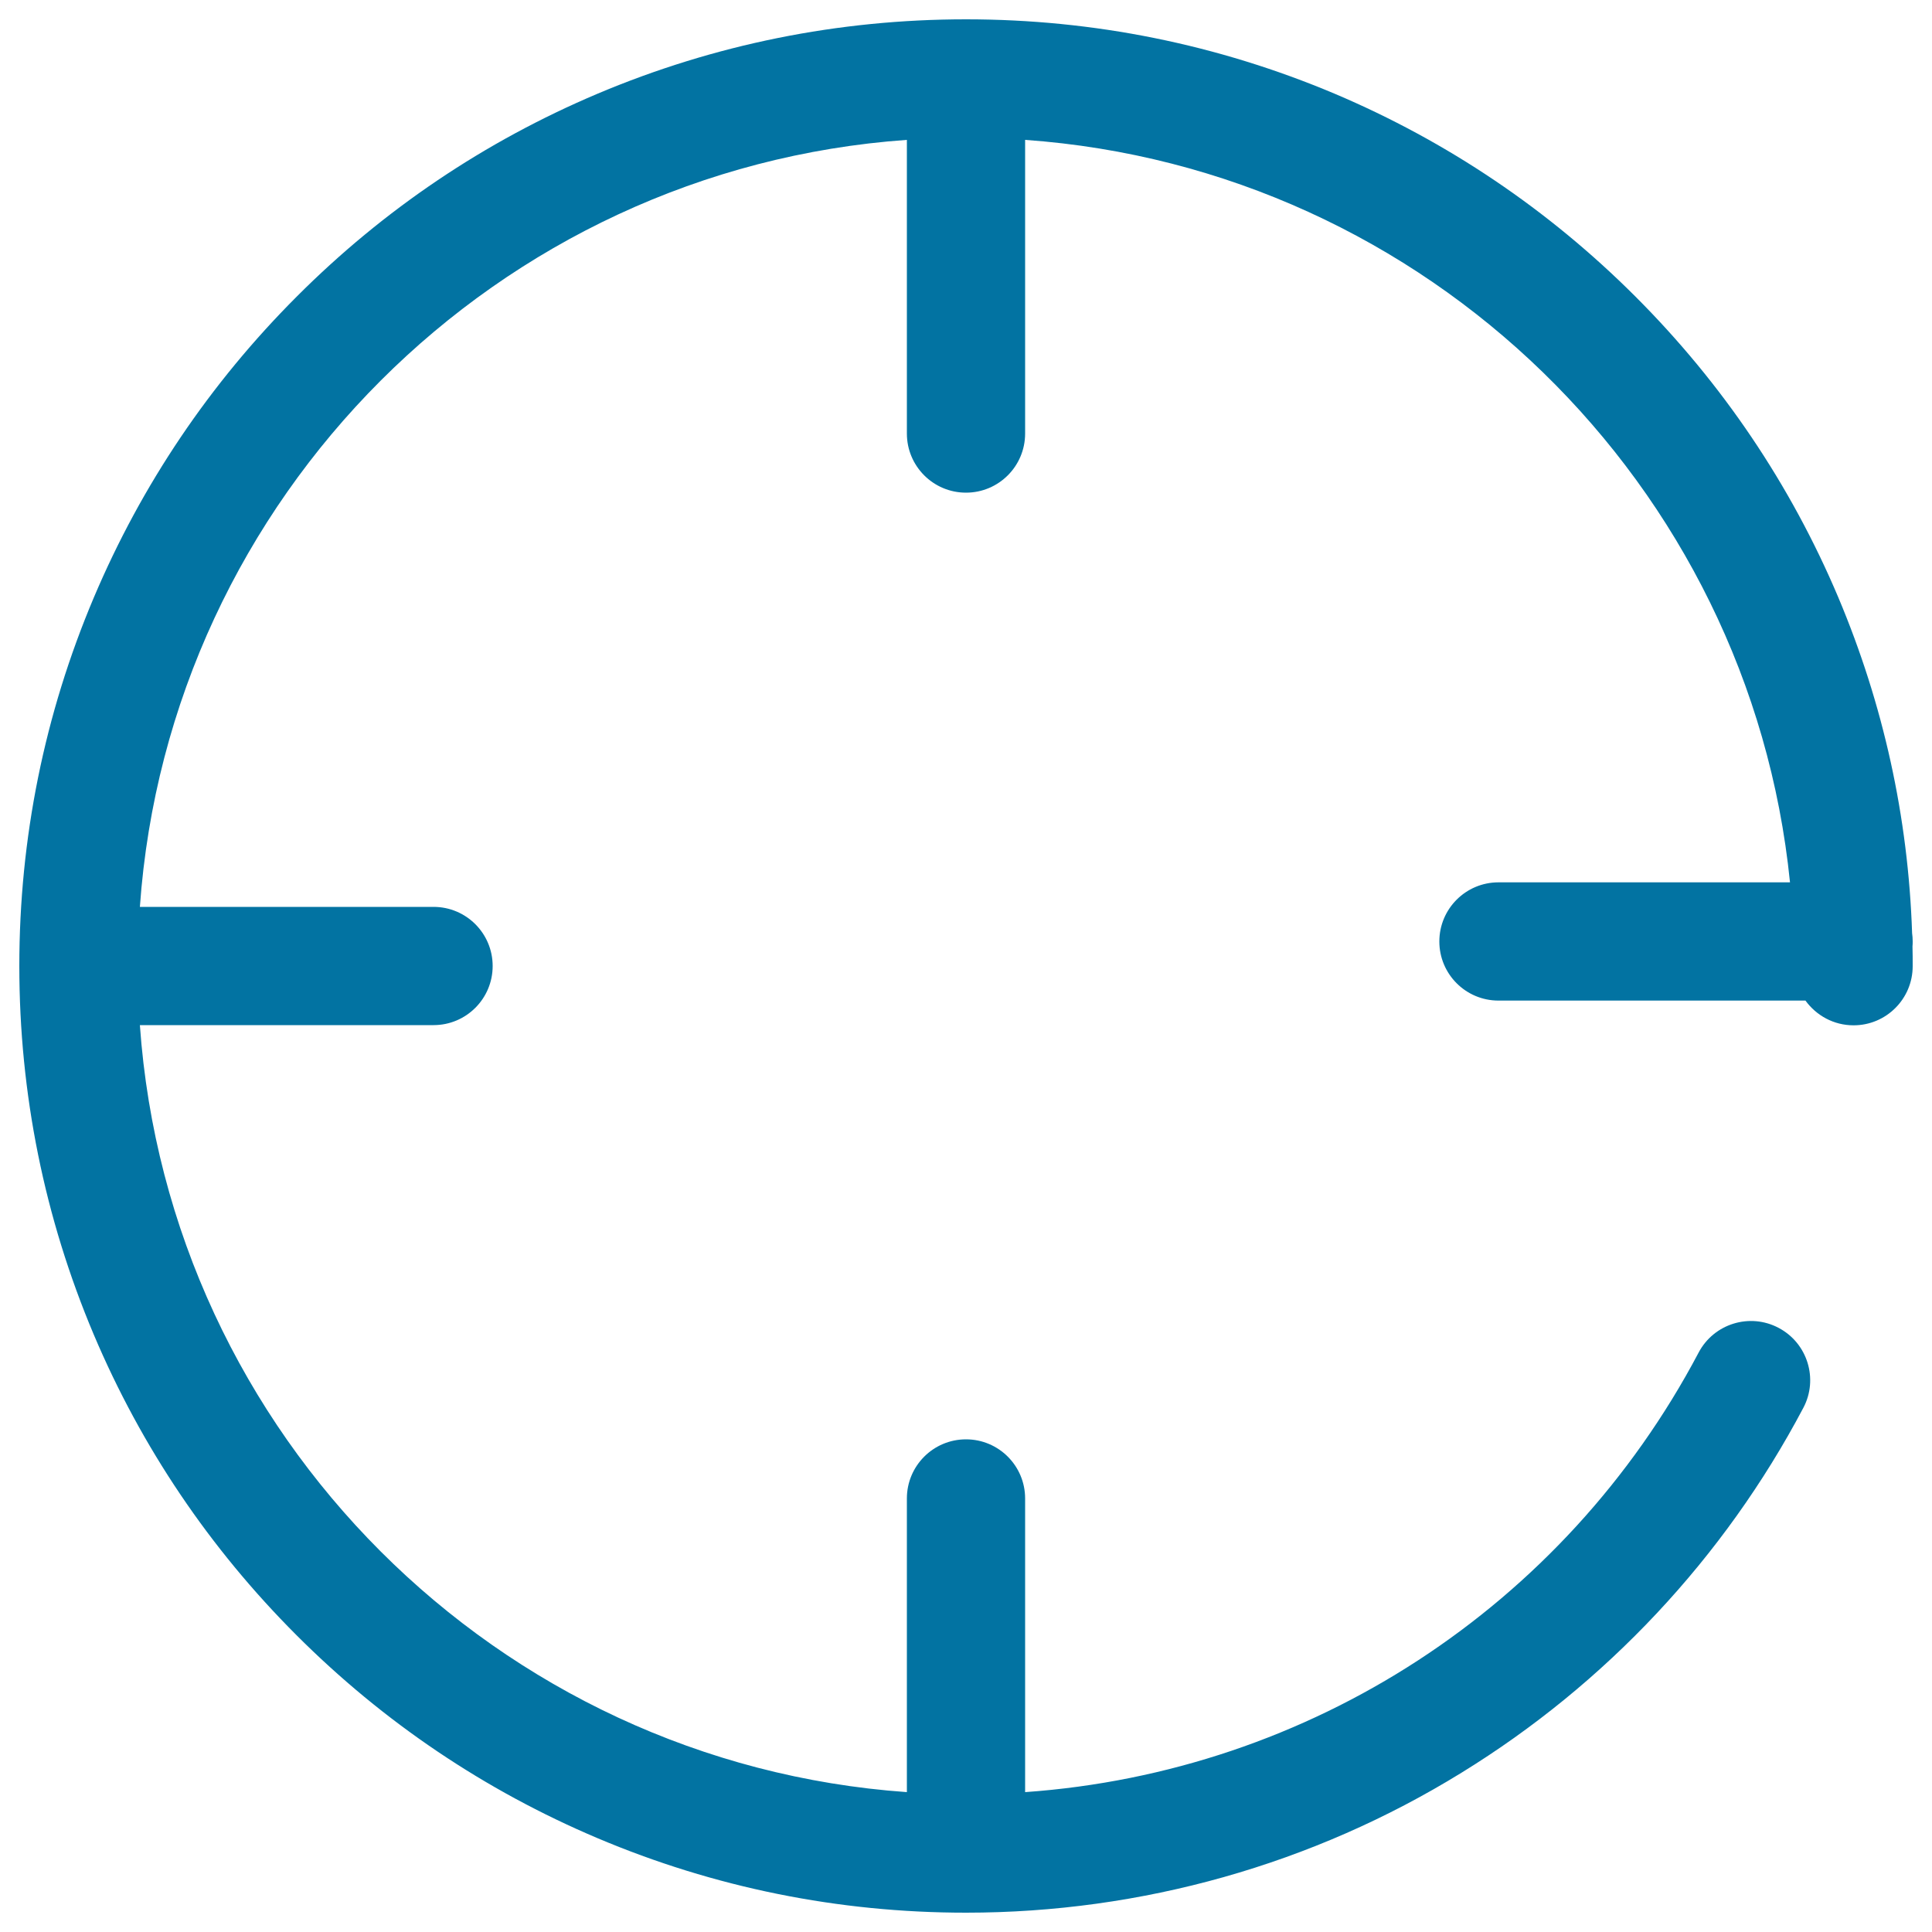
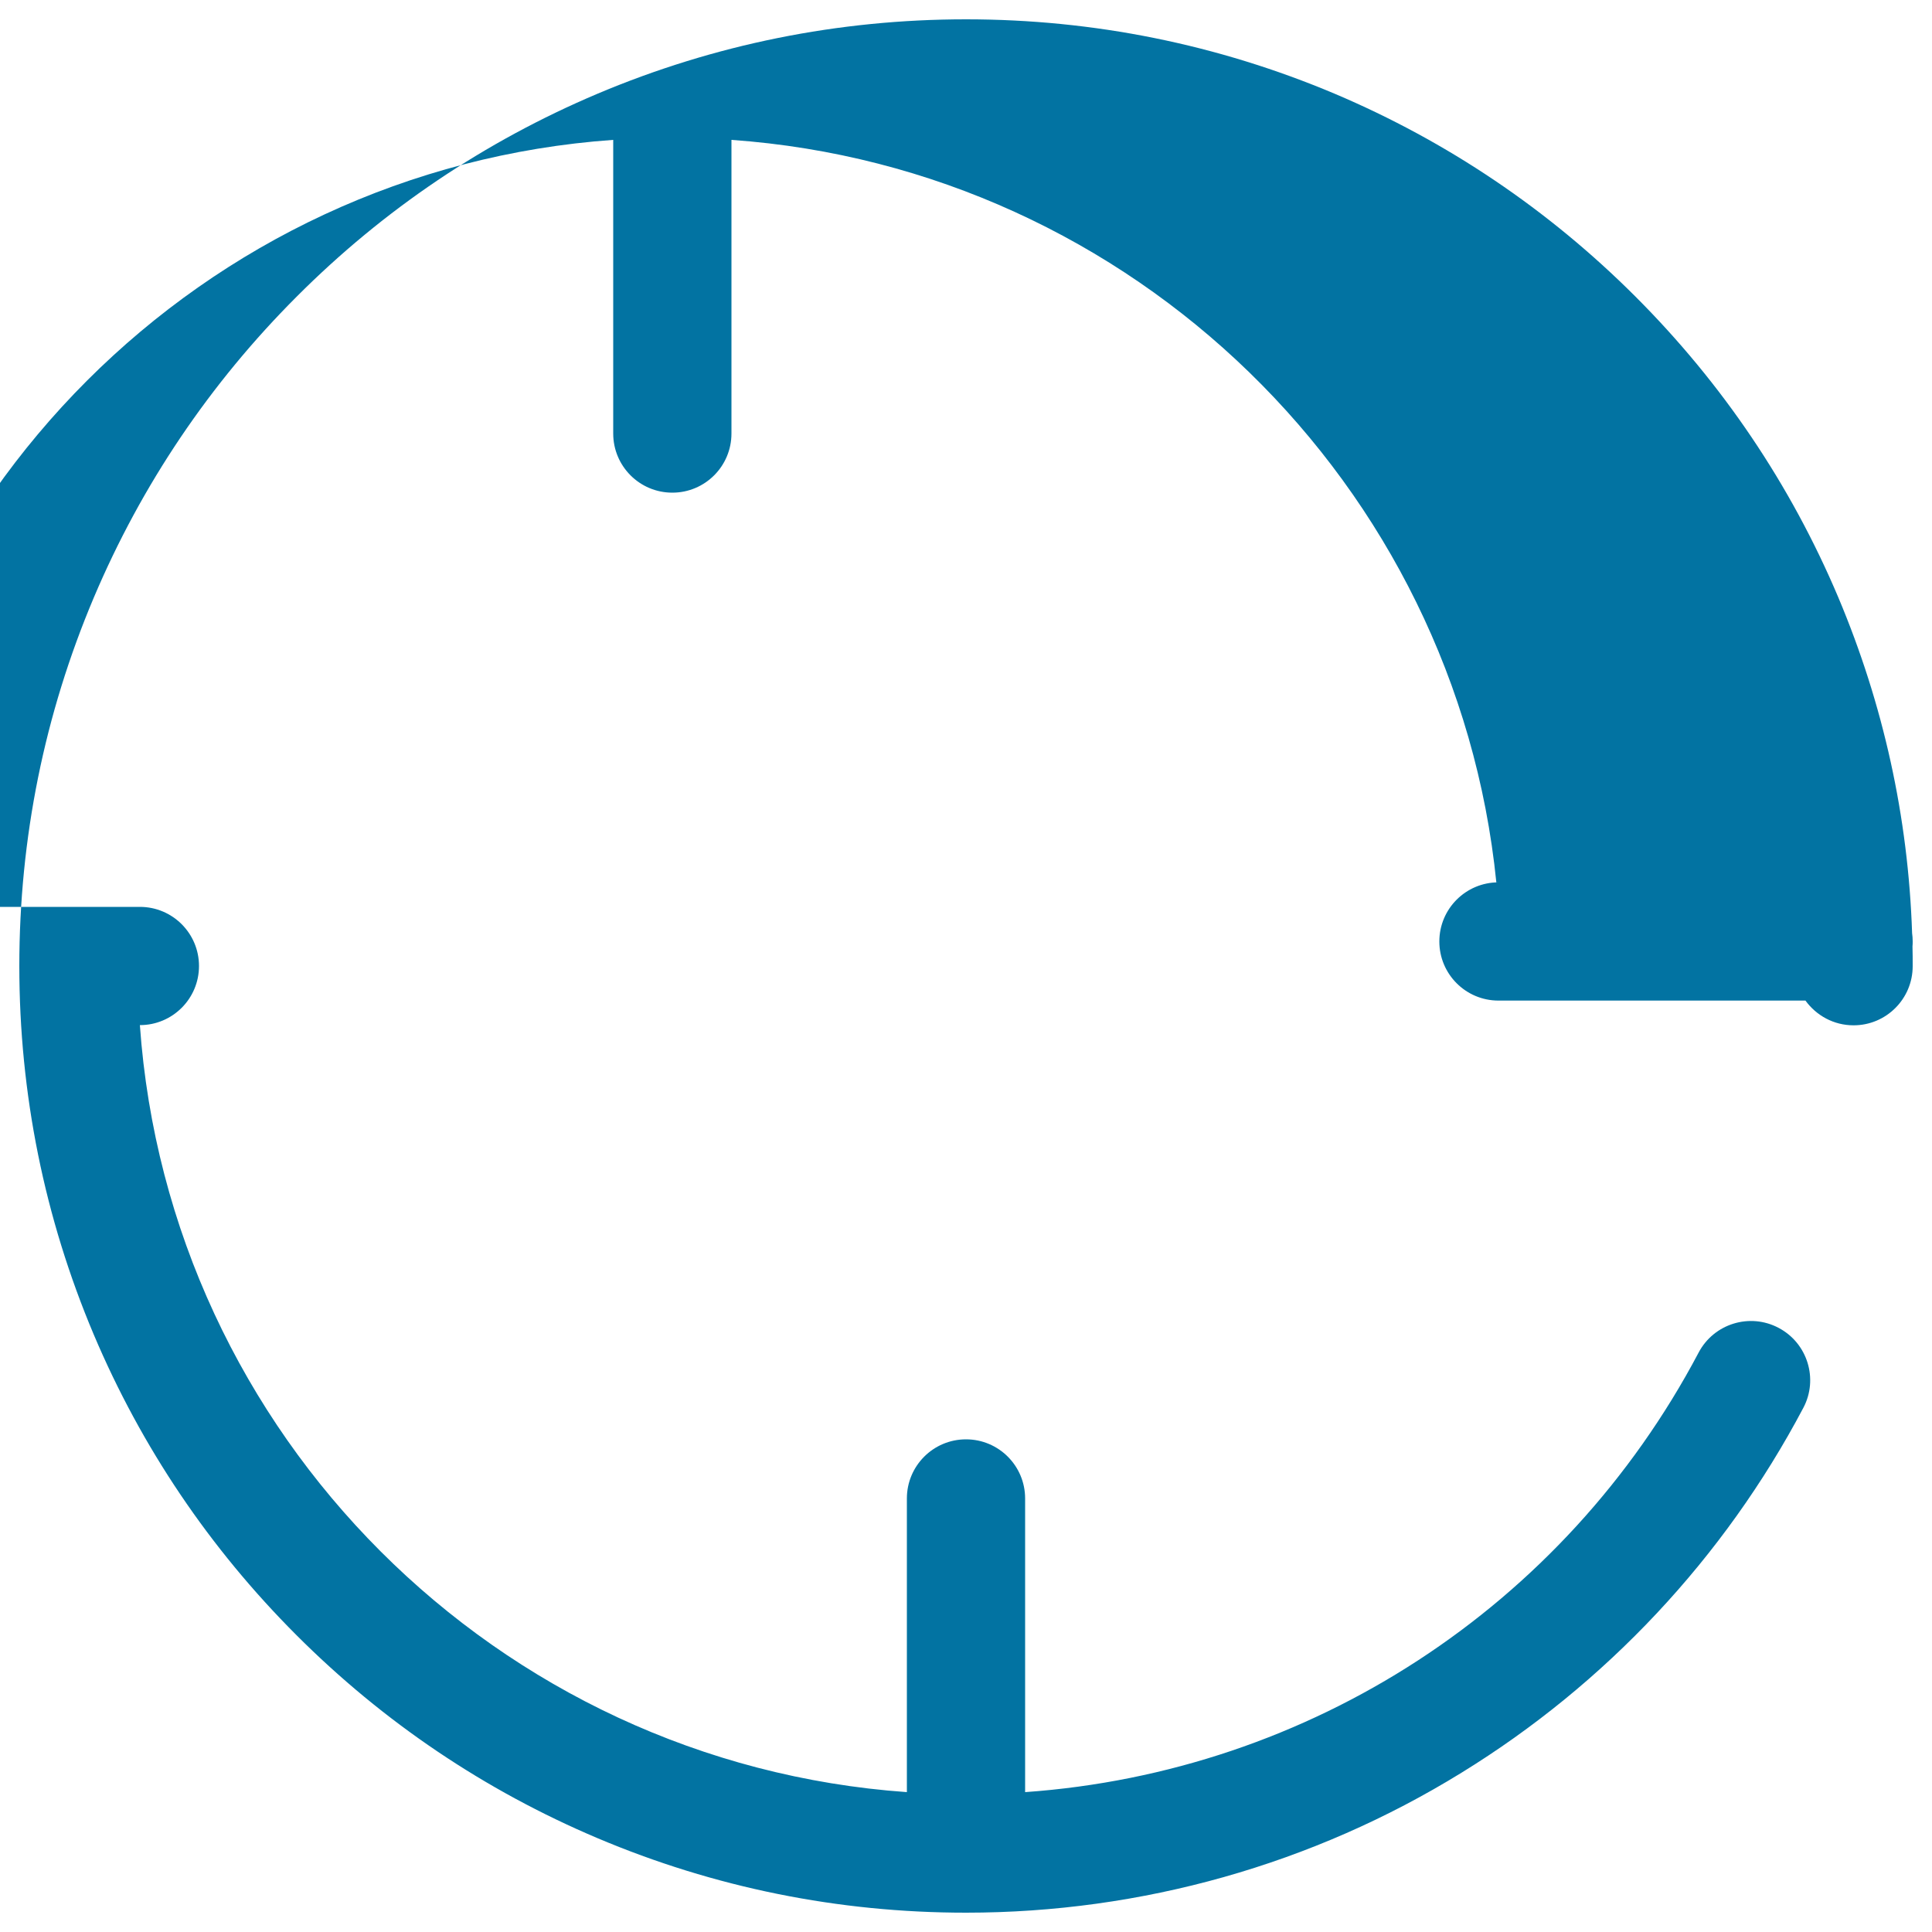
<svg xmlns="http://www.w3.org/2000/svg" viewBox="0 0 1000 1000" style="fill:#0273a2">
  <title>User Guide SVG icon</title>
-   <path d="M990,487.2c0-1.4-0.1-2.8-0.3-4.2c-2-60.2-14.9-118.5-38.2-173.8c-24.7-58.4-60-110.7-105-155.7c-45-45-97.4-80.3-155.7-105C630.3,23,566.1,10,500,10S369.7,23,309.3,48.5c-58.4,24.7-110.8,60-155.7,105c-45,45-80.3,97.4-105,155.7C23,369.7,10,433.9,10,500c0,66.1,13,130.3,38.5,190.7c24.7,58.4,60,110.7,105,155.7c45,45,97.4,80.3,155.7,105C369.7,977,433.9,990,500,990c90.8,0,179.5-25,256.4-72.4c74.8-46,136-111.3,177-188.9c7.9-14.9,2.2-33.5-12.8-41.4c-14.9-7.9-33.5-2.2-41.4,12.8C809.5,832,677.8,917.2,530.6,927.6v-152c0-16.9-13.7-30.6-30.6-30.6c-16.9,0-30.6,13.7-30.6,30.6v152c-212.1-15-382-185-397-397h152c16.9,0,30.6-13.7,30.6-30.6c0-16.9-13.7-30.6-30.6-30.6h-152c15-212,185-382,397-397v152c0,16.9,13.7,30.6,30.6,30.6c16.9,0,30.6-13.7,30.6-30.6v-152c207.8,14.7,375.1,178.2,395.9,384.3H775.6c-16.9,0-30.6,13.7-30.6,30.6c0,16.9,13.7,30.6,30.6,30.6h158.9c5.6,7.7,14.6,12.8,24.9,12.8c16.9,0,30.6-13.7,30.6-30.6c0-3.4,0-6.8-0.1-10.2C990,488.9,990,488.1,990,487.2z" />
+   <path d="M990,487.2c0-1.4-0.1-2.8-0.3-4.2c-2-60.2-14.9-118.5-38.2-173.8c-24.7-58.4-60-110.7-105-155.7c-45-45-97.4-80.3-155.7-105C630.3,23,566.1,10,500,10S369.7,23,309.3,48.5c-58.4,24.7-110.8,60-155.7,105c-45,45-80.3,97.4-105,155.7C23,369.7,10,433.9,10,500c0,66.1,13,130.3,38.5,190.7c24.7,58.4,60,110.7,105,155.7c45,45,97.4,80.3,155.7,105C369.7,977,433.9,990,500,990c90.8,0,179.5-25,256.4-72.4c74.8-46,136-111.3,177-188.9c7.9-14.9,2.2-33.5-12.8-41.4c-14.9-7.9-33.5-2.2-41.4,12.8C809.5,832,677.8,917.2,530.6,927.6v-152c0-16.9-13.7-30.6-30.6-30.6c-16.9,0-30.6,13.7-30.6,30.6v152c-212.1-15-382-185-397-397c16.9,0,30.6-13.7,30.6-30.6c0-16.9-13.7-30.6-30.6-30.6h-152c15-212,185-382,397-397v152c0,16.9,13.7,30.6,30.6,30.6c16.9,0,30.6-13.7,30.6-30.6v-152c207.8,14.7,375.1,178.2,395.9,384.3H775.6c-16.9,0-30.6,13.7-30.6,30.6c0,16.9,13.7,30.6,30.6,30.6h158.9c5.6,7.7,14.6,12.8,24.9,12.8c16.9,0,30.6-13.7,30.6-30.6c0-3.4,0-6.8-0.1-10.2C990,488.9,990,488.1,990,487.2z" />
</svg>